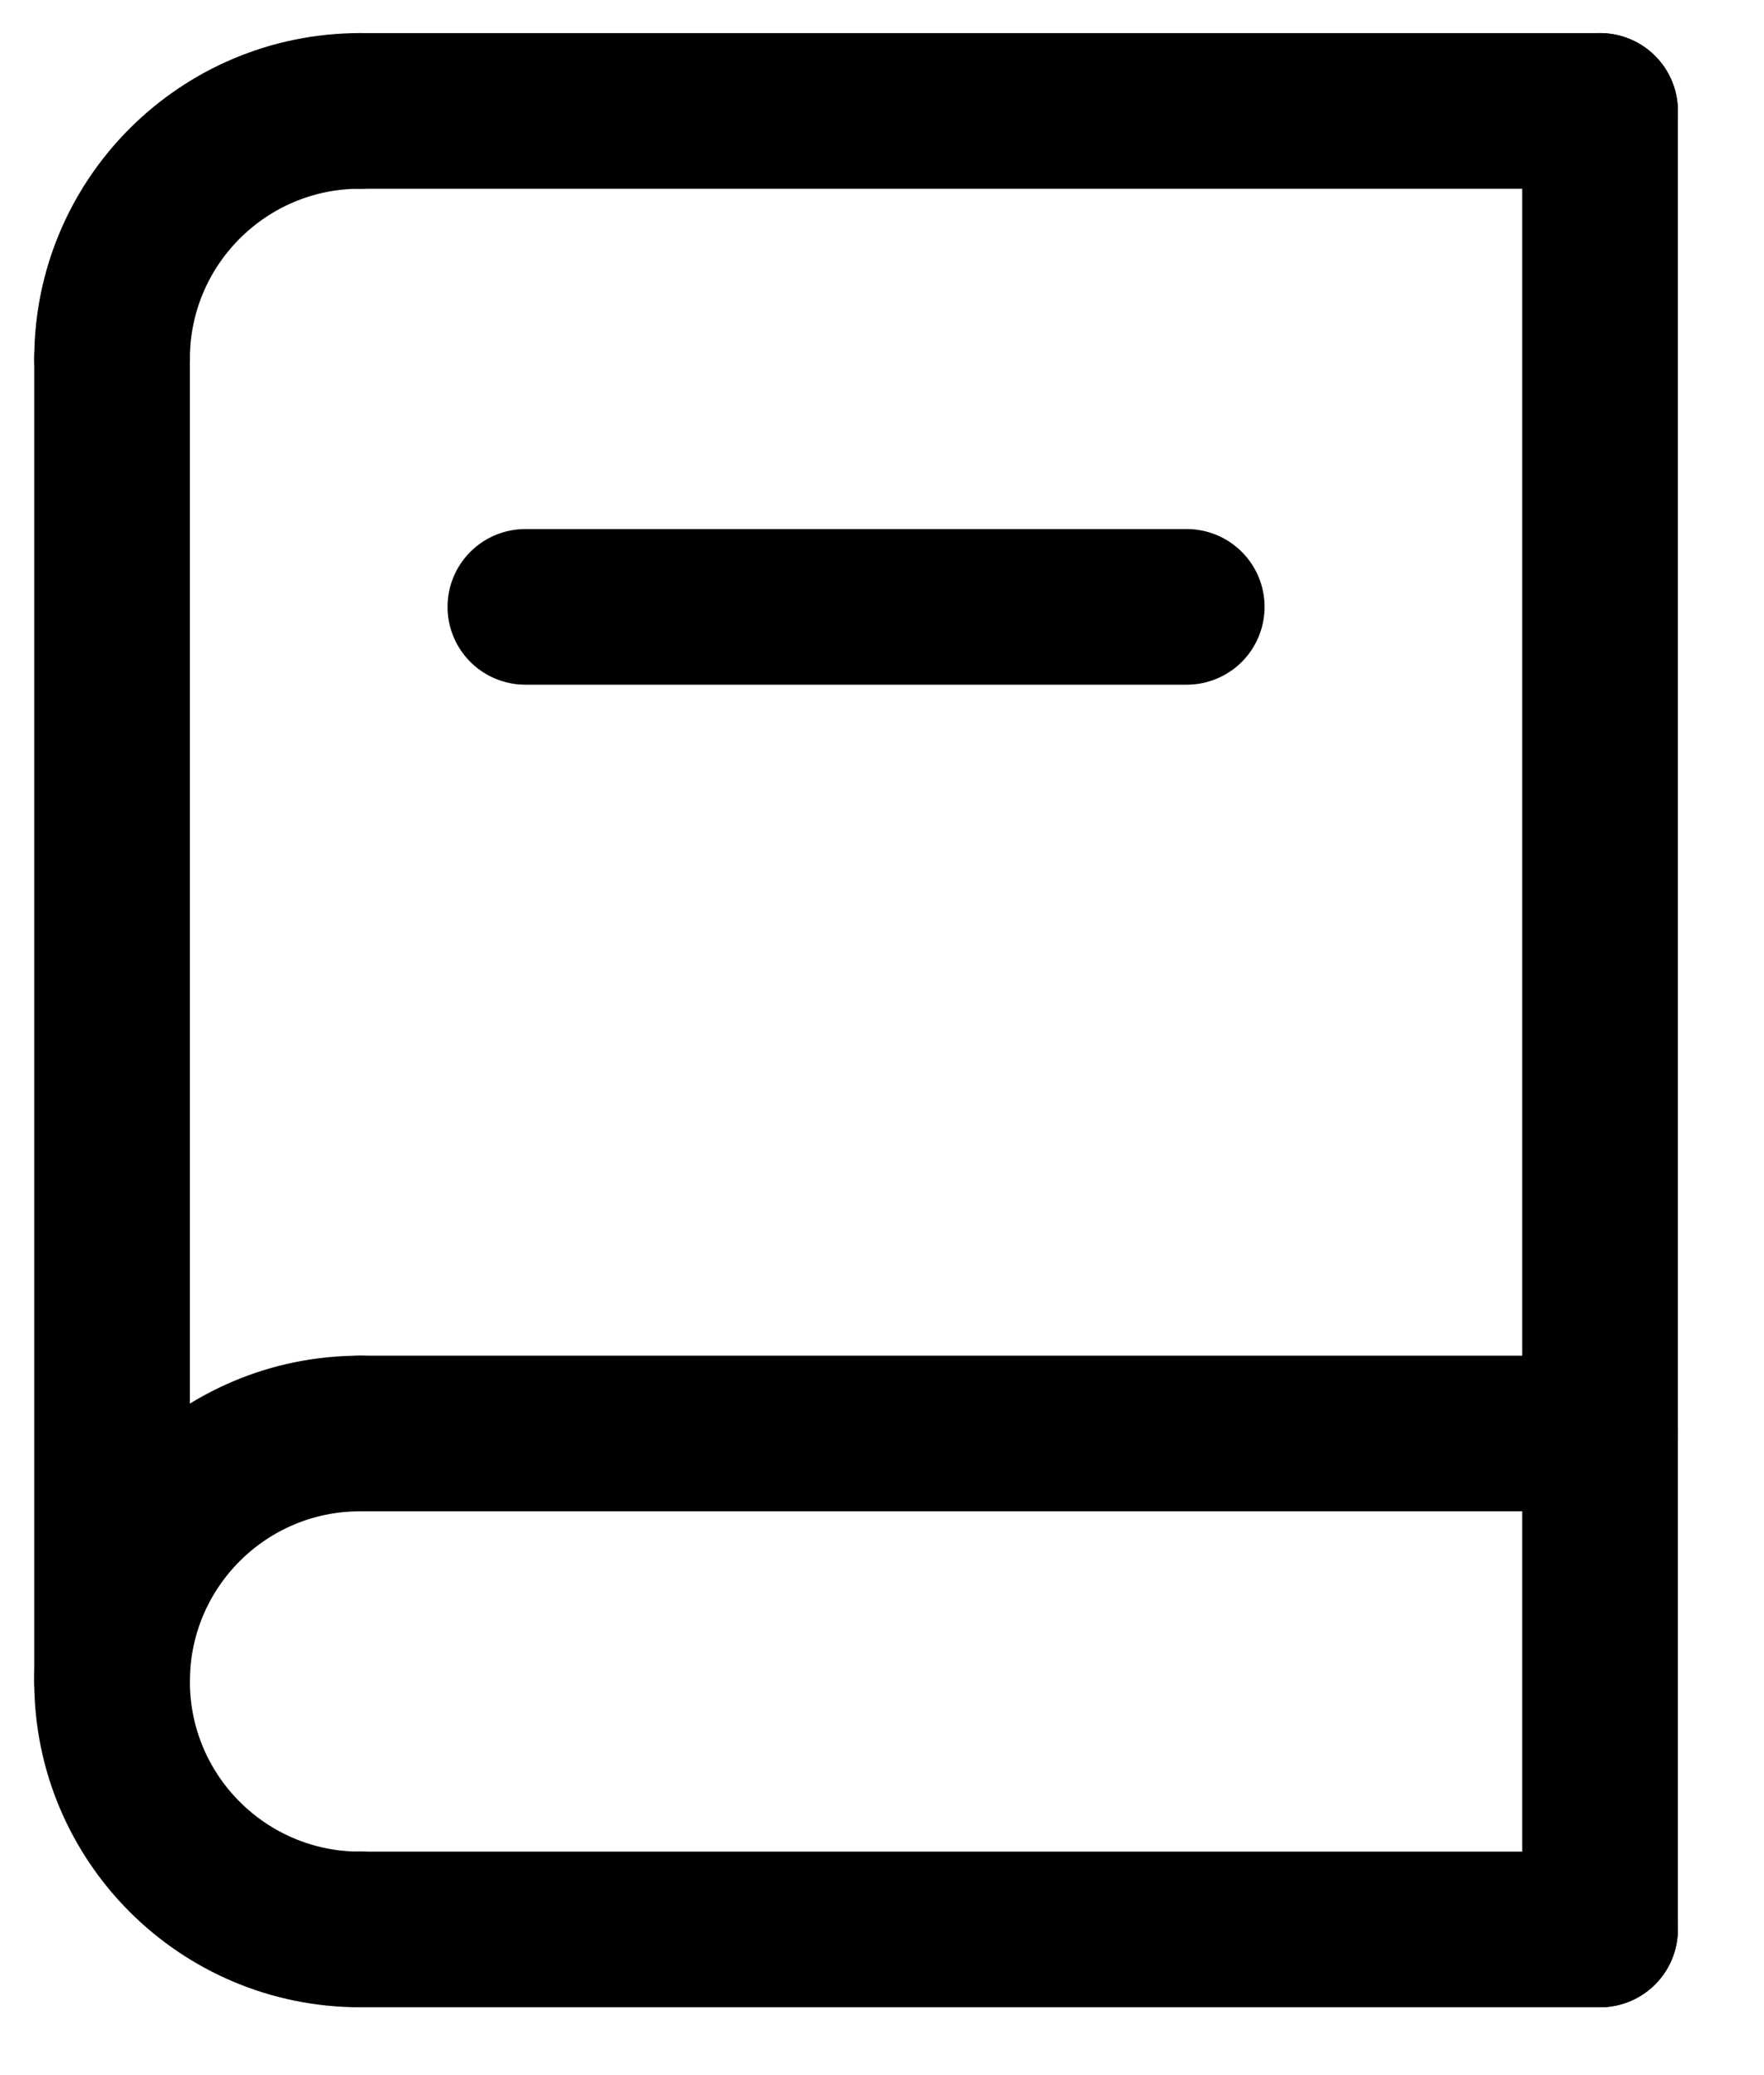
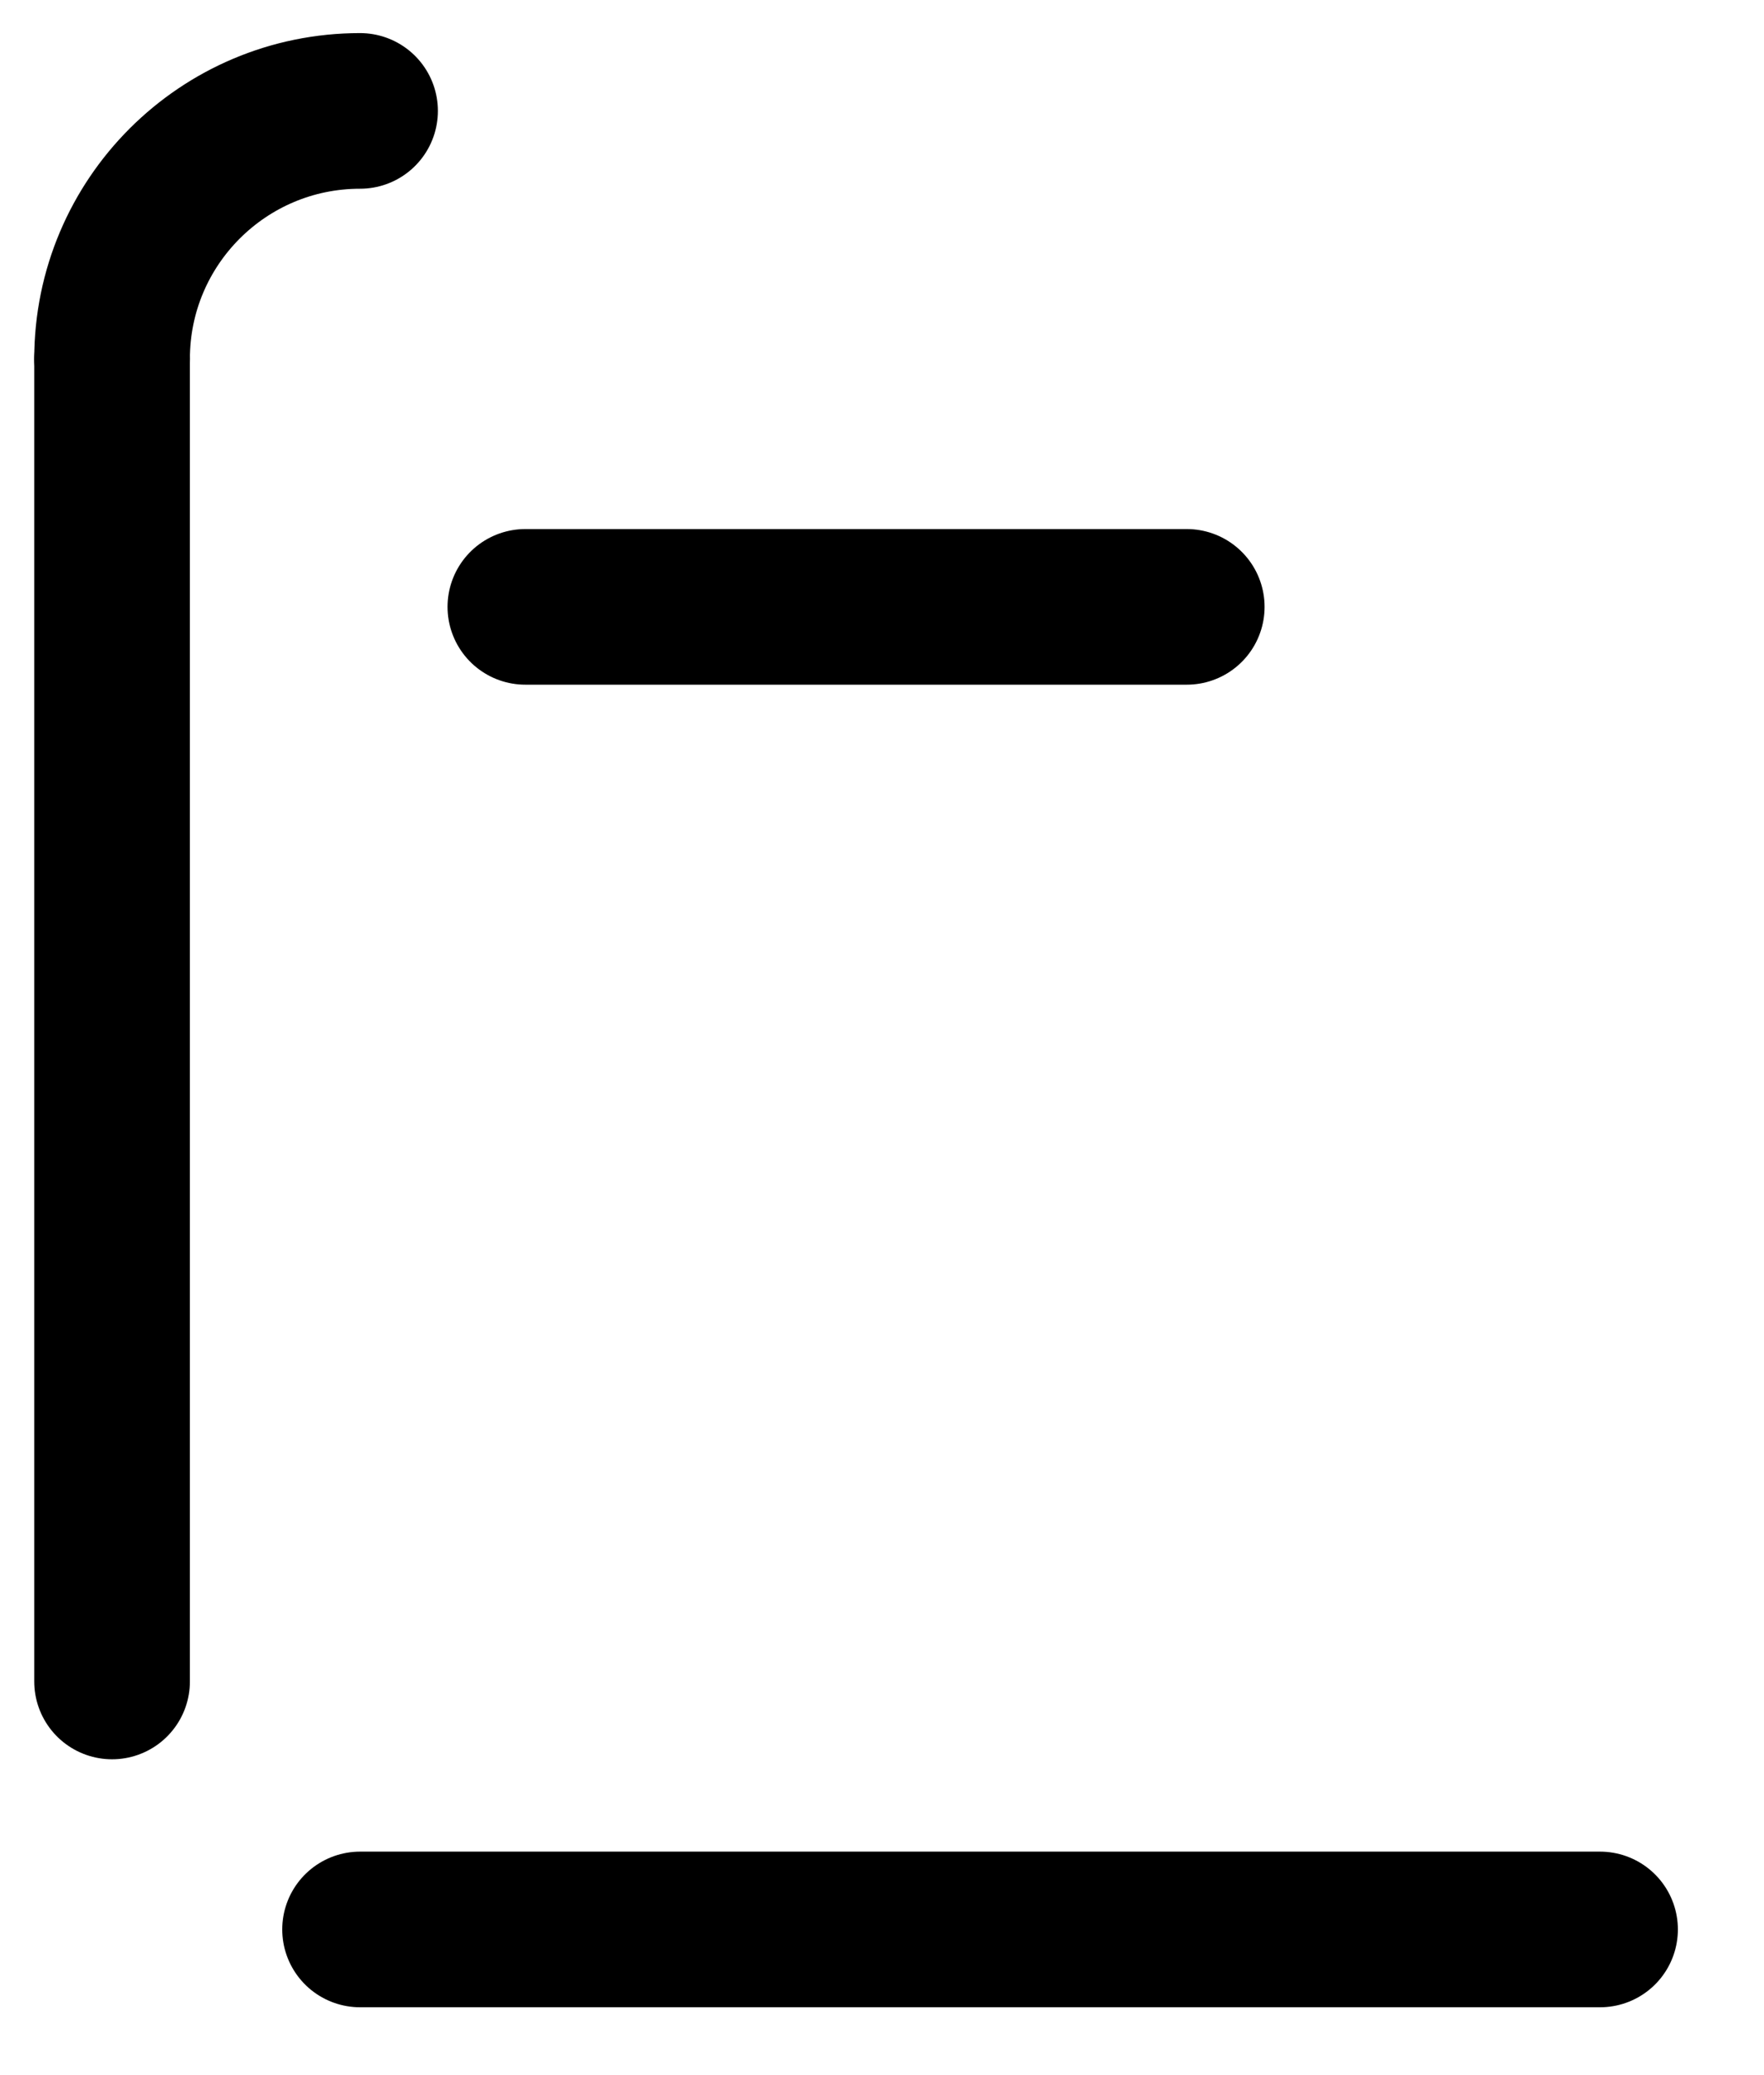
<svg xmlns="http://www.w3.org/2000/svg" width="17px" height="20px" viewBox="0 0 17 20" version="1.1">
  <title>Materie Black</title>
  <g id="Page-1" stroke="none" stroke-width="1" fill="none" fill-rule="evenodd" stroke-linecap="round" stroke-linejoin="round">
    <g id="Materie-Black" transform="translate(1, 0.989)" stroke="#000000" stroke-width="1.5">
-       <path d="M2.47,12.827 C1.15,12.827 0.08,13.897 0.08,15.217 C0.08,16.537 1.15,17.607 2.47,17.607" id="Stroke-1" />
      <path d="M2.47,0.08 C1.15,0.08 0.08,1.15 0.08,2.47" id="Stroke-3" />
-       <line x1="14.42" y1="0.08" x2="14.42" y2="17.607" id="Stroke-5" />
-       <line x1="2.47" y1="0.08" x2="14.42" y2="0.08" id="Stroke-7" />
-       <line x1="2.47" y1="12.827" x2="14.42" y2="12.827" id="Stroke-9" />
      <line x1="2.47" y1="17.607" x2="14.42" y2="17.607" id="Stroke-11" />
      <line x1="0.08" y1="2.47" x2="0.08" y2="15.217" id="Stroke-13" />
      <line x1="10.437" y1="4.86" x2="4.063" y2="4.86" id="Stroke-15" />
    </g>
  </g>
</svg>